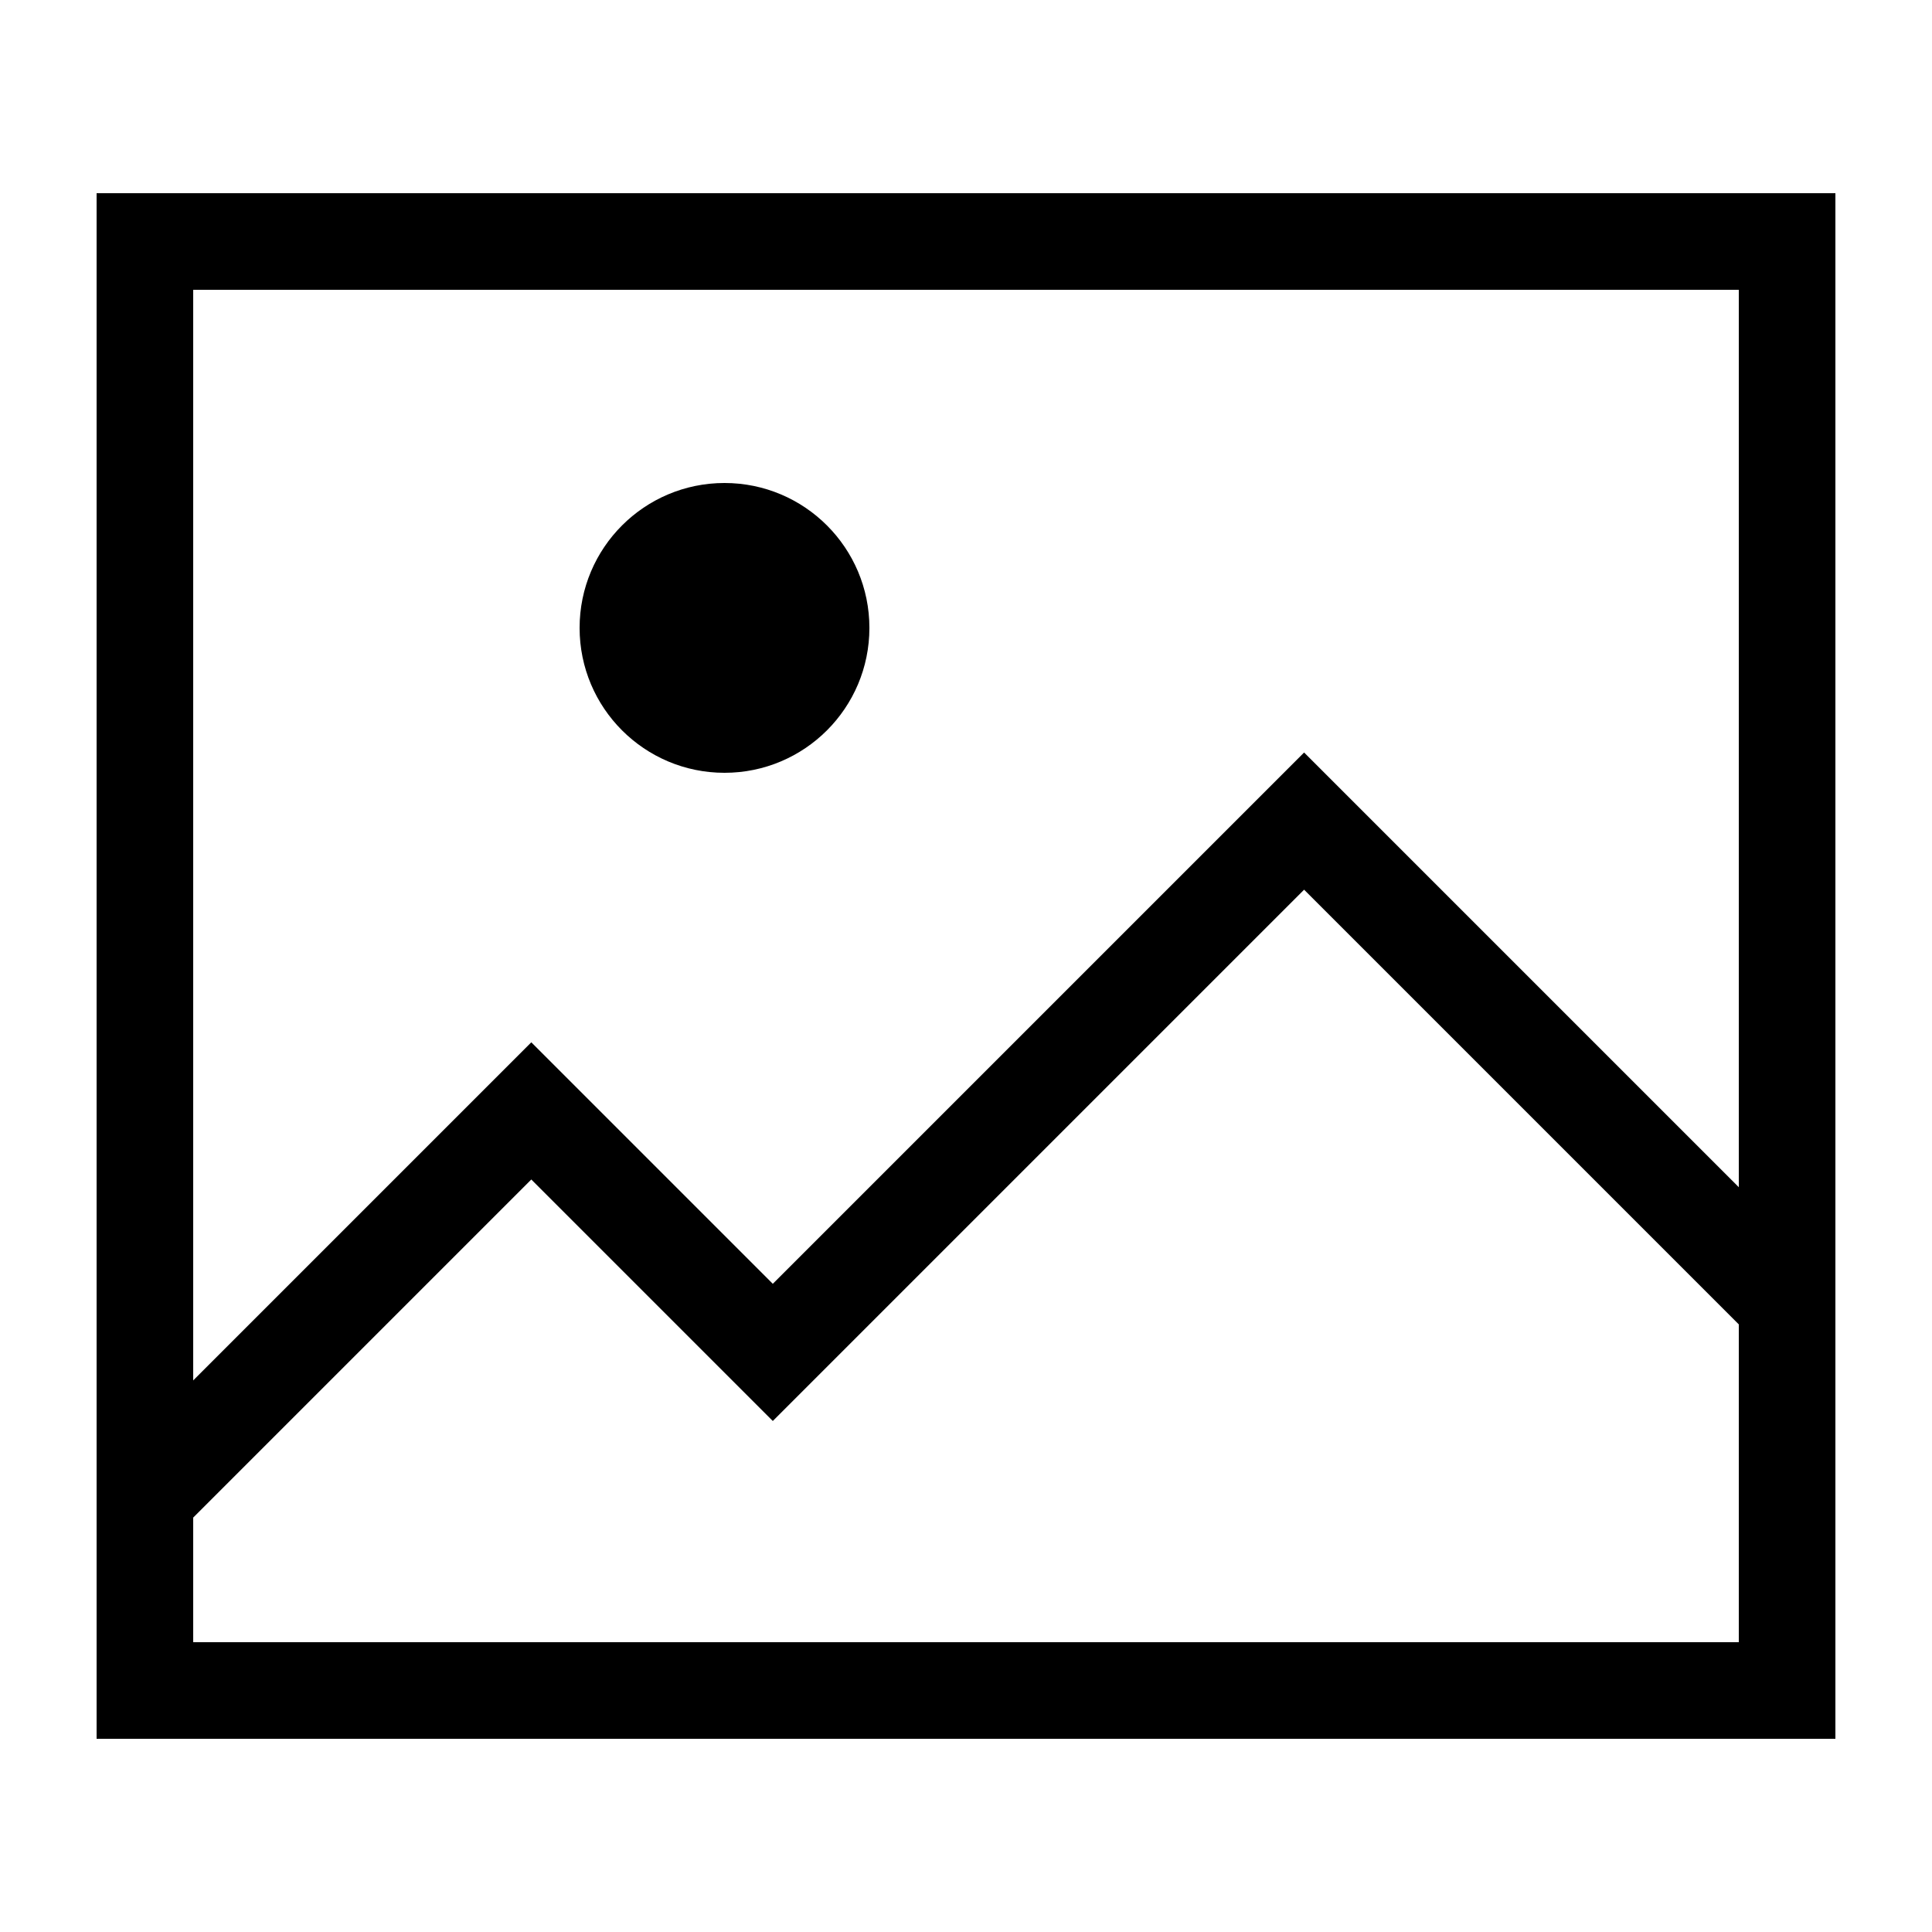
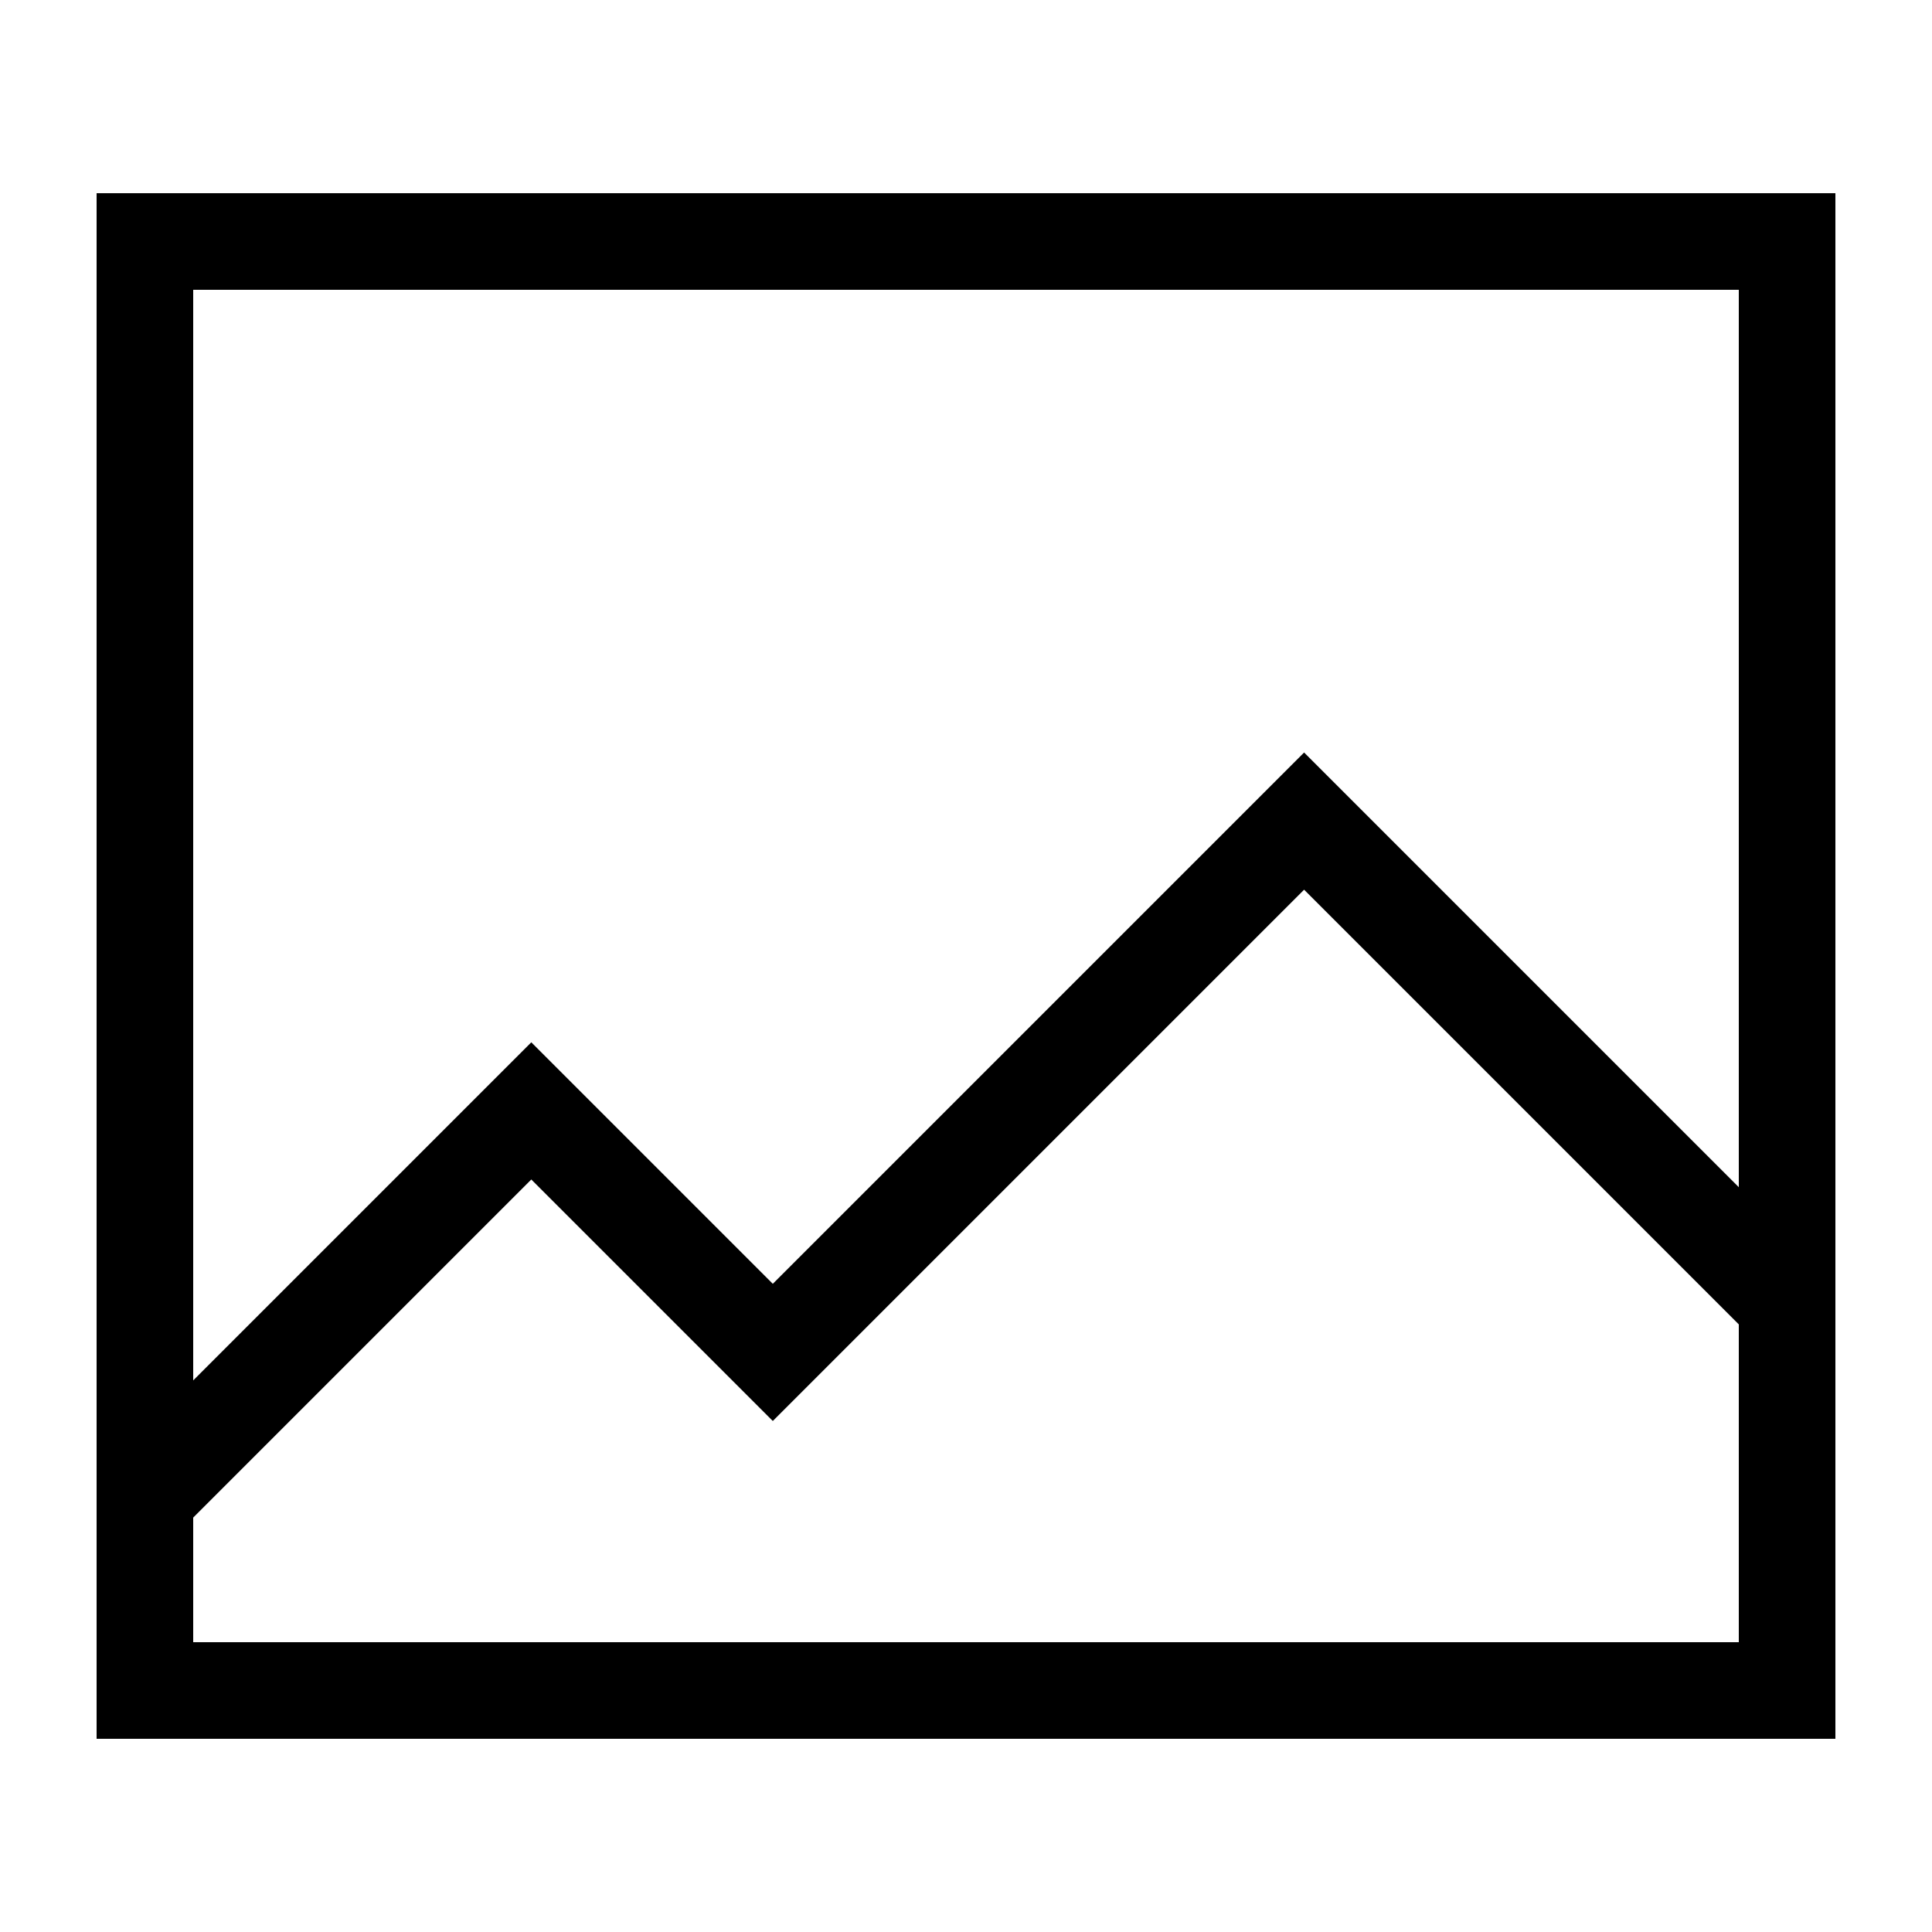
<svg xmlns="http://www.w3.org/2000/svg" id="artwork" viewBox="0 0 20 20">
  <title>image</title>
  <path d="M1,2V18H19V2ZM18,3v9.29l-4.5-4.5L8,13.29l-2.5-2.5L2,14.29V3ZM2,17V15.71l3.5-3.5L8,14.71l5.5-5.5,4.5,4.5V17Z" />
-   <circle cx="7.5" cy="6.5" r="1.5" />
</svg>